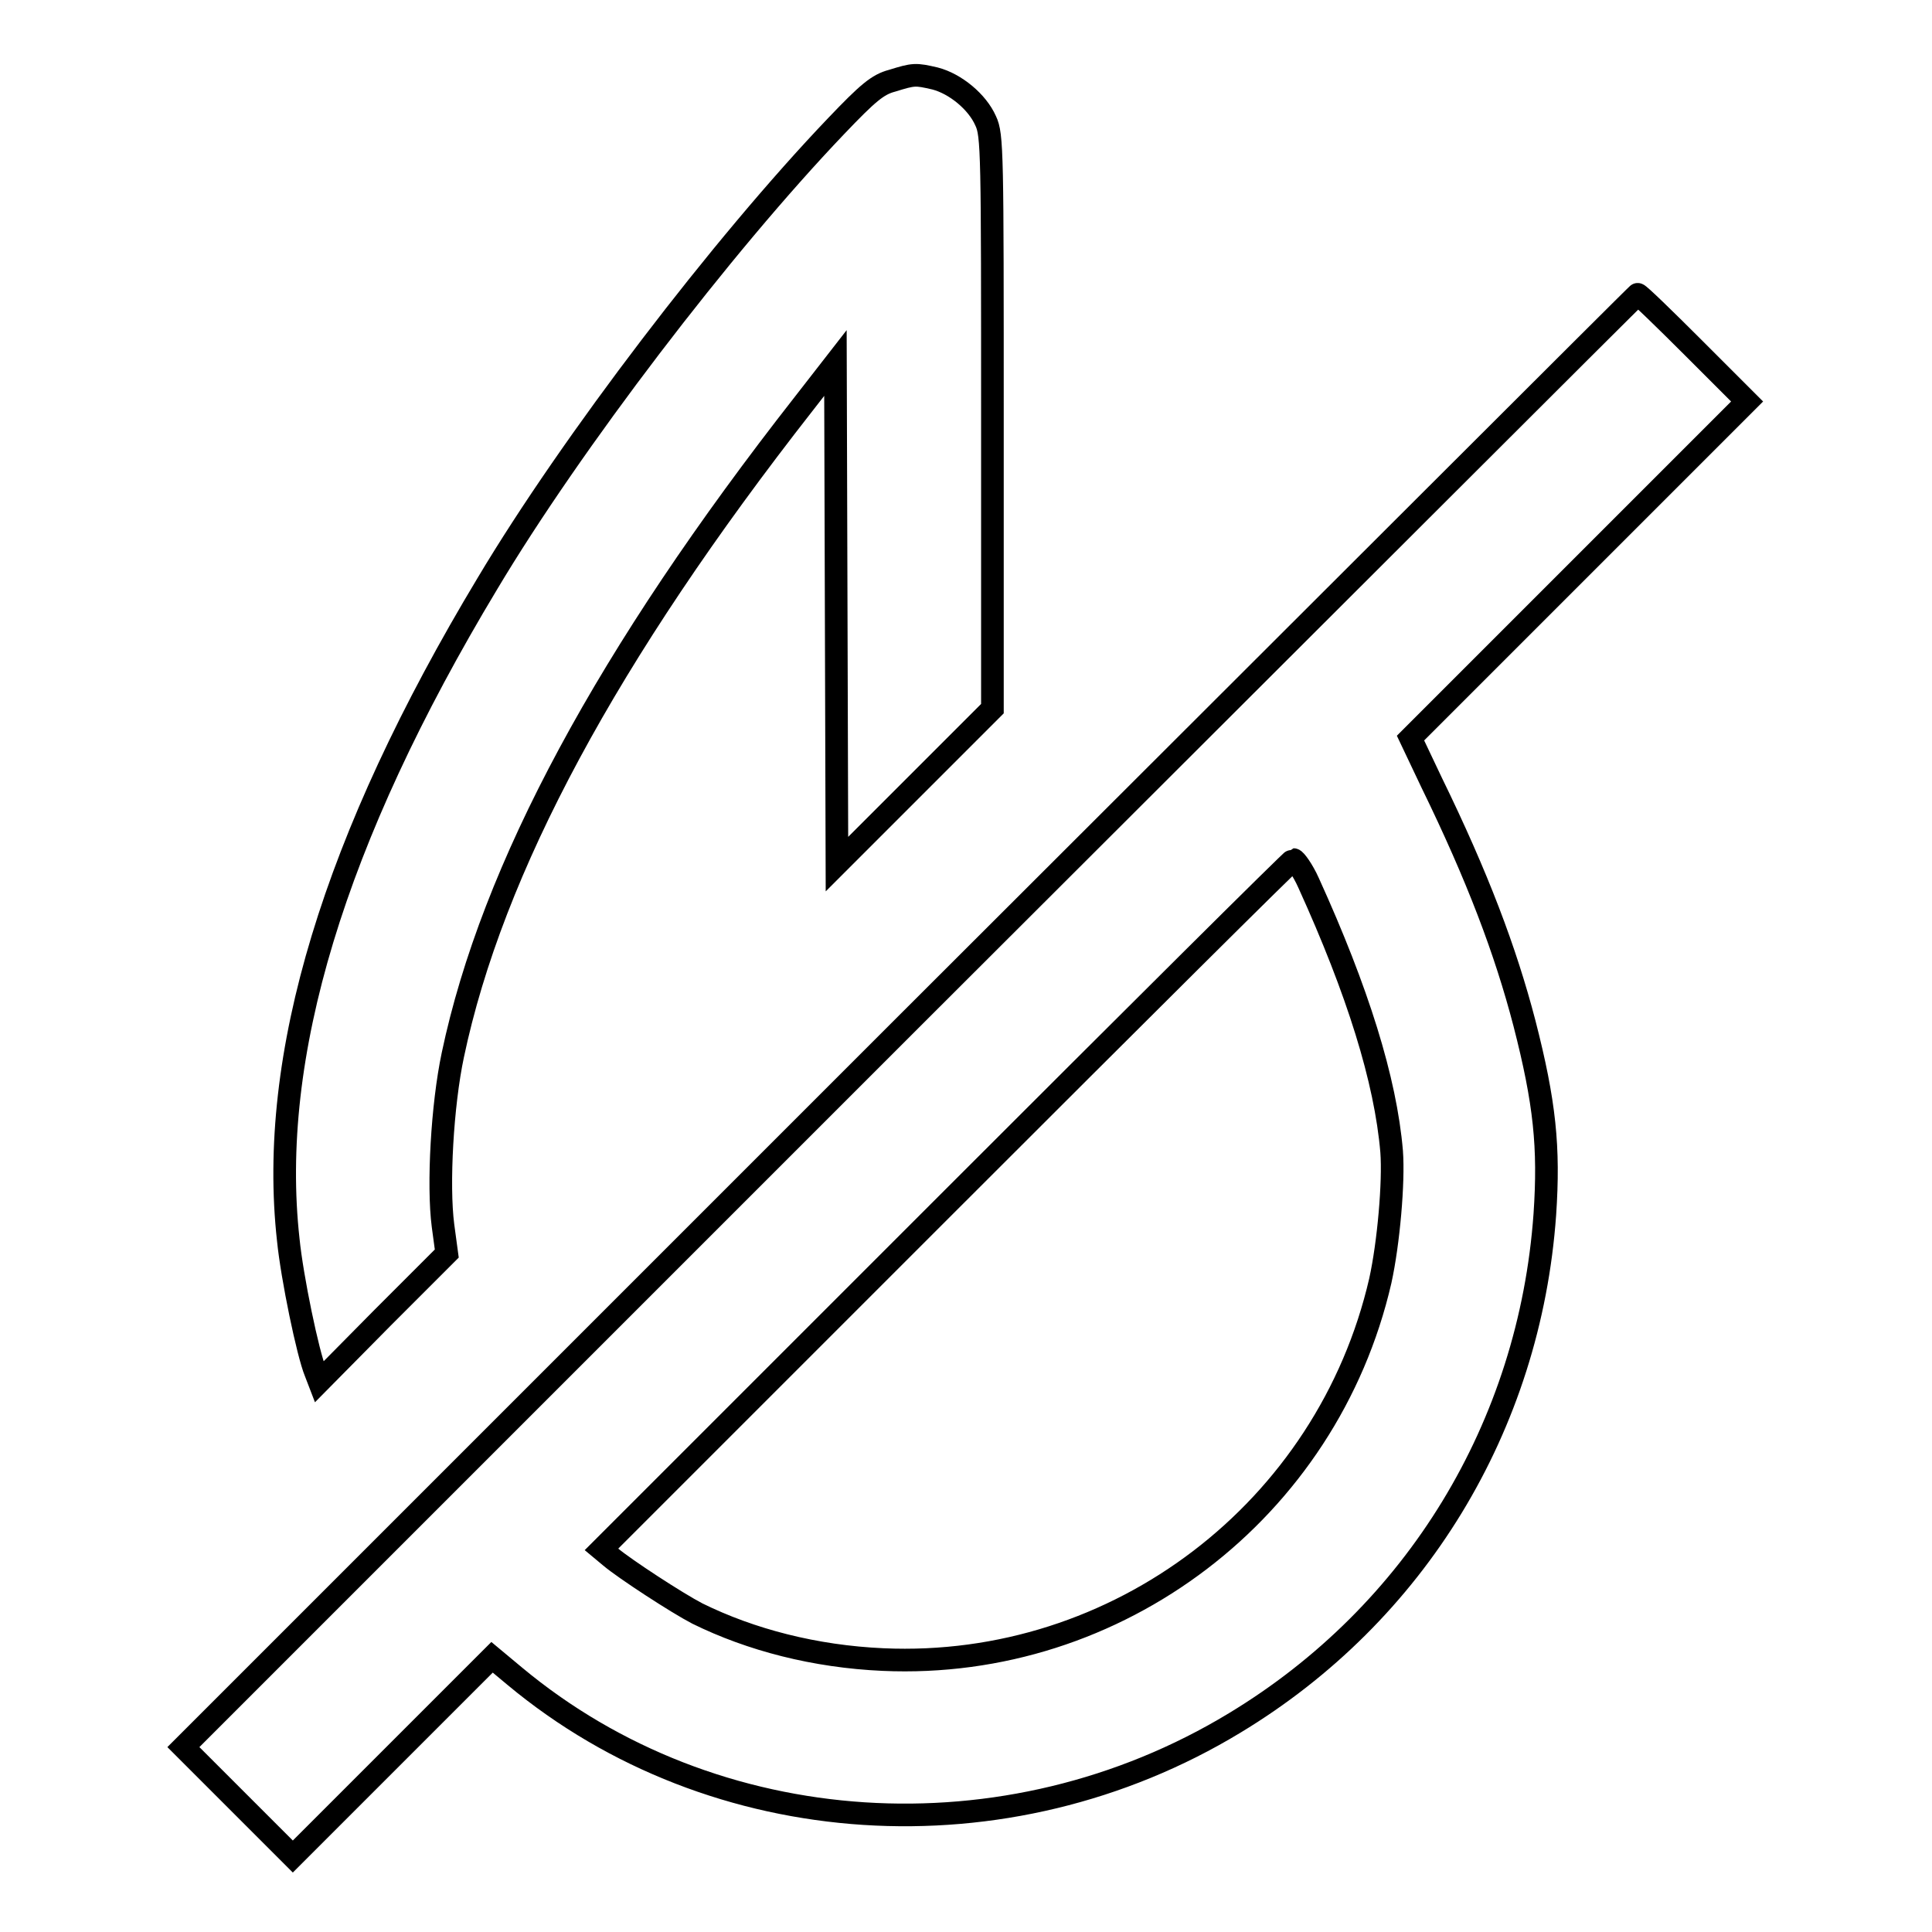
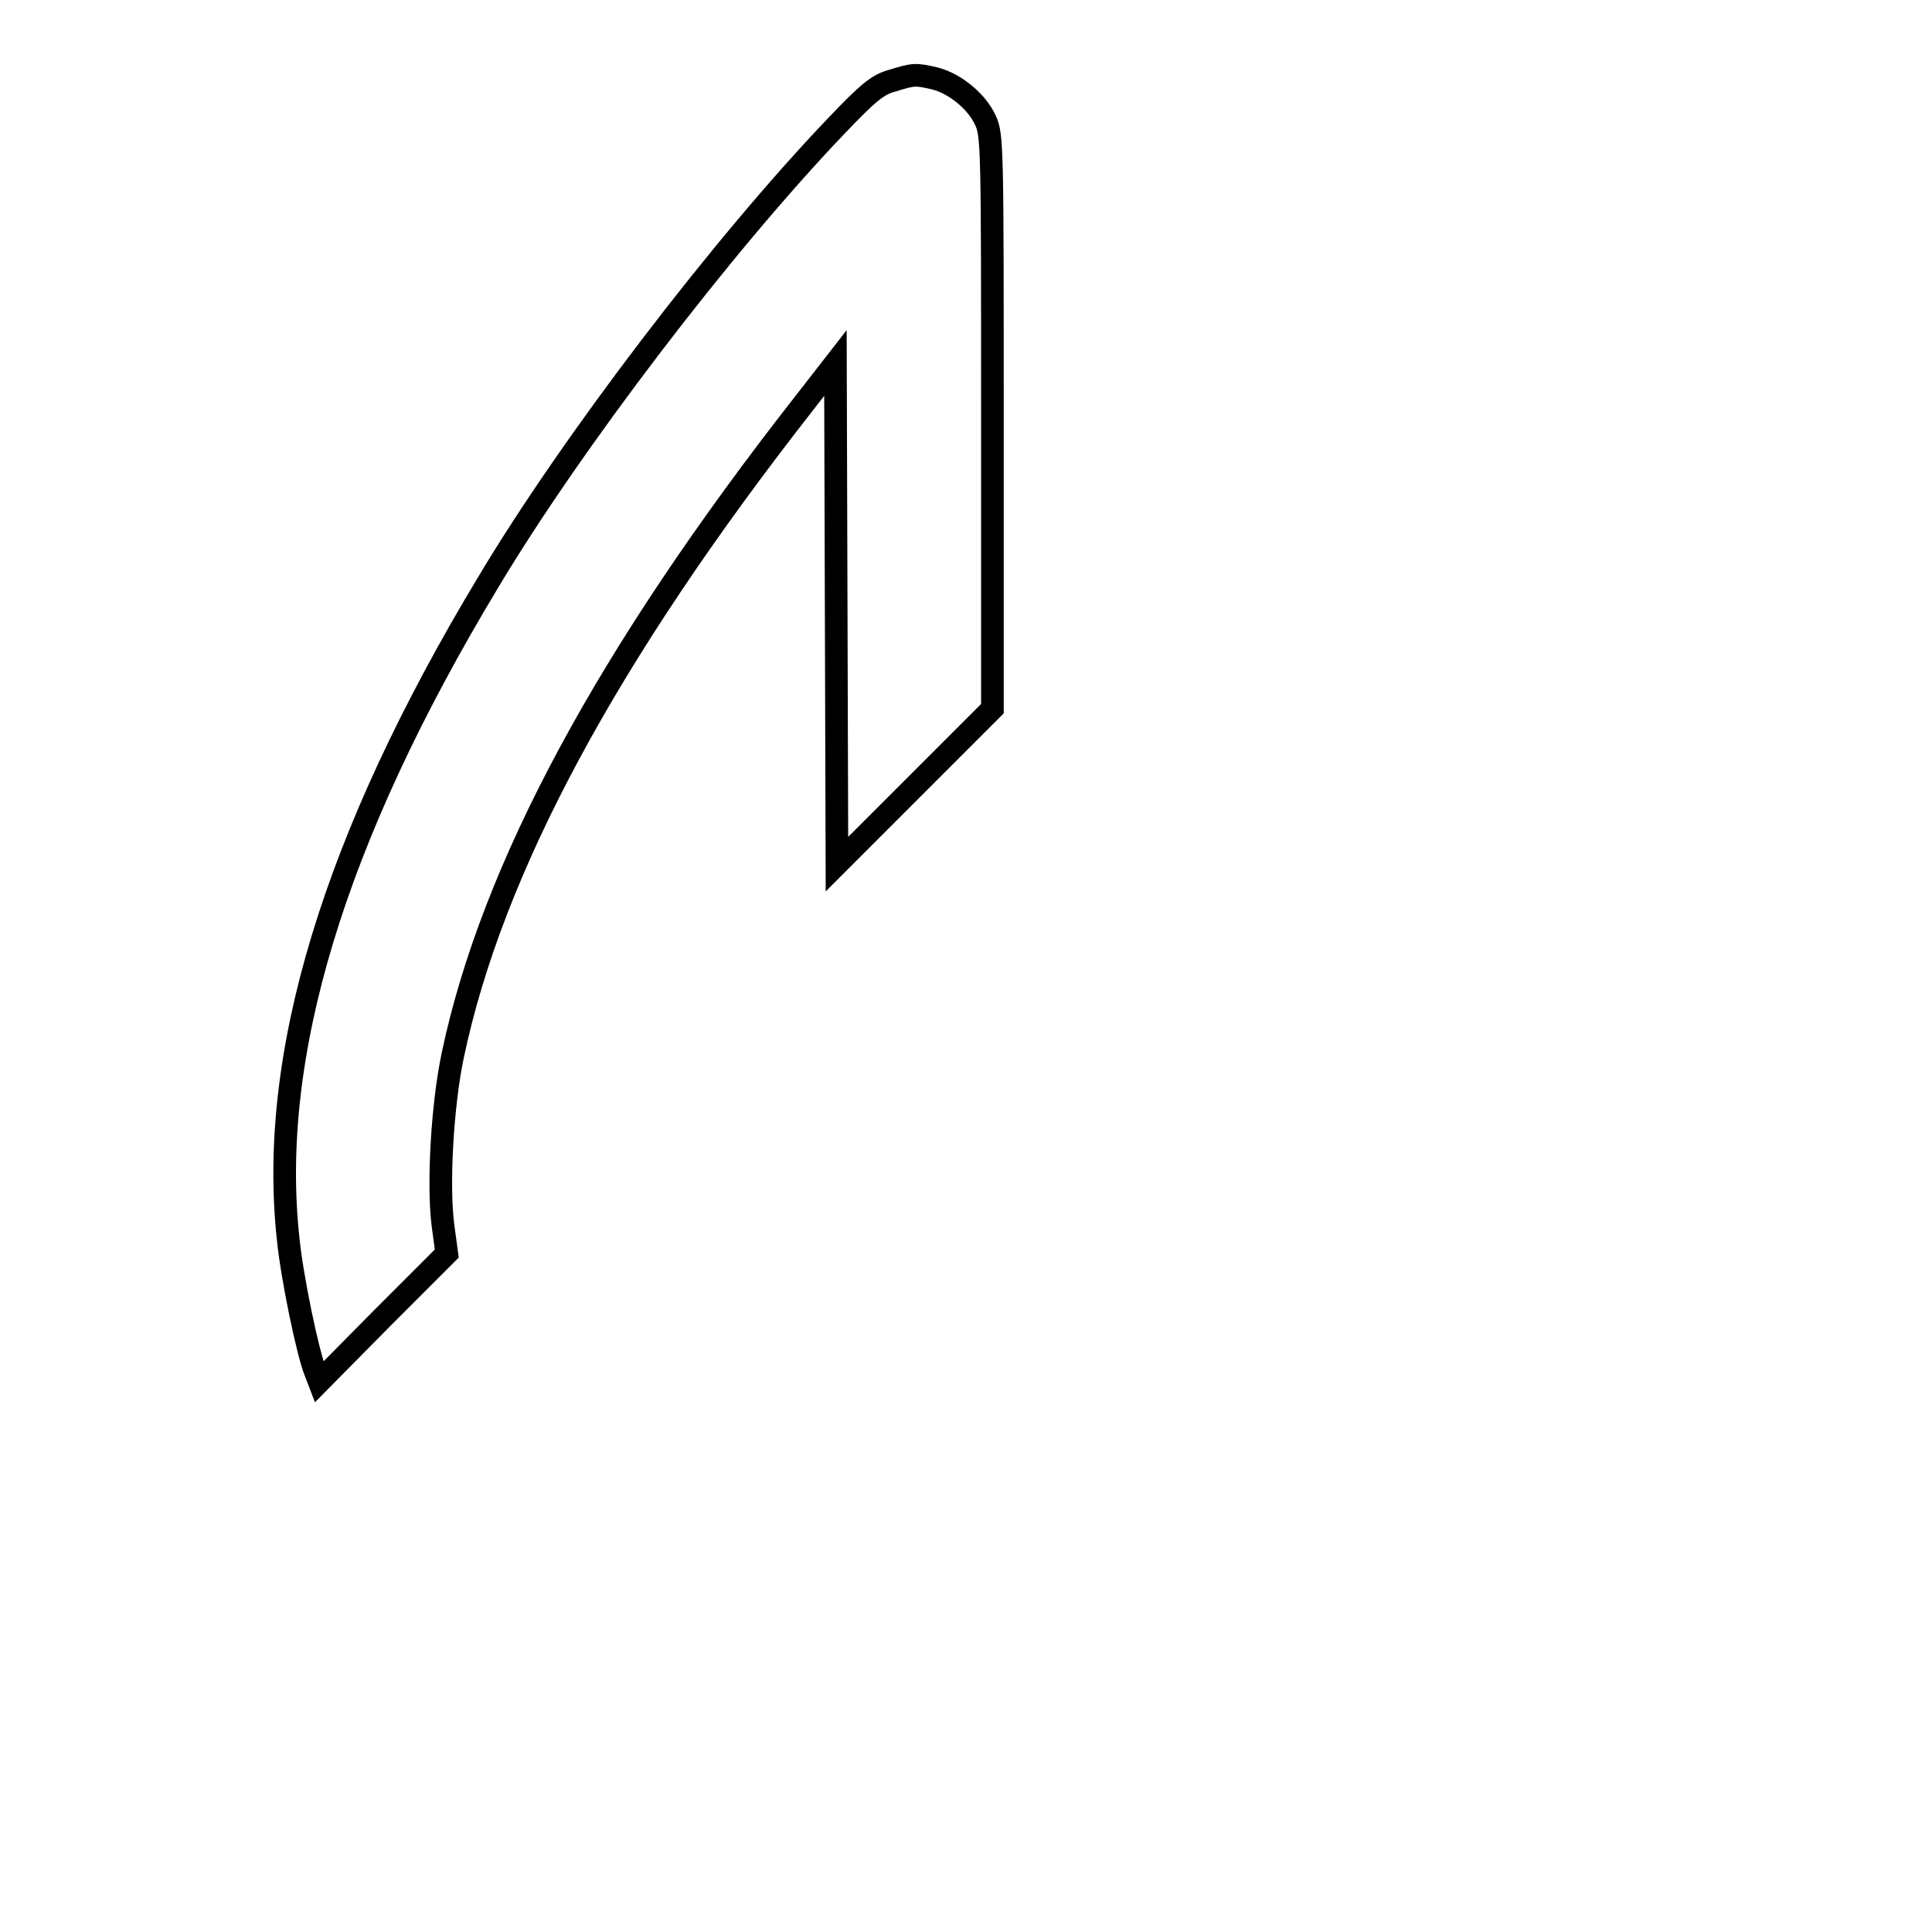
<svg xmlns="http://www.w3.org/2000/svg" version="1.1" x="0px" y="0px" viewBox="0 0 256 256" enable-background="new 0 0 256 256" xml:space="preserve">
  <g>
    <g>
      <g>
        <path stroke-width="3" fill-opacity="0" stroke="#000000" d="M118.2,10.7c-1.9,0.5-3.2,1.6-7.4,6C95.7,32.5,75.7,58.7,64.6,77.3c-20.4,33.9-29.1,62.7-26.4,87c0.5,5,2.6,15.1,3.6,17.5l0.5,1.3l8.4-8.5l8.5-8.5l-0.5-3.7c-0.7-5.4-0.1-16,1.3-22.6c5.2-24.7,20.5-53.1,46.5-86.3l4.2-5.4l0.1,33.2l0.1,33.2l10.3-10.3l10.3-10.3V55.9c0-35.8,0-38-0.9-39.9c-1.1-2.5-4-4.9-6.7-5.6C121.3,9.8,121.1,9.8,118.2,10.7z" />
-         <path stroke-width="3" fill-opacity="0" stroke="#000000" d="M120.6,135.2l-96.3,96.3l7.3,7.3l7.2,7.2l13.2-13.2l13.2-13.2l3,2.5c26.4,22,65.2,24.5,95.4,6.2c24-14.5,39.1-39.3,41.1-67.4c0.6-8.9,0-14.8-2.7-25.3c-2.5-9.6-6.2-19.4-12.3-31.9l-2.8-5.9l22.3-22.3l22.3-22.3l-7.1-7.1c-3.9-3.9-7.2-7.1-7.4-7.1C217,38.9,173.6,82.3,120.6,135.2z M173.4,117c6.5,14.3,10.2,26.1,11,35.6c0.3,4-0.4,12.1-1.5,17.1c-7,30.4-34.8,51.6-65.9,50.2c-9-0.4-17.5-2.6-24.6-6.1c-2.7-1.4-9.6-5.9-11.5-7.5l-1.2-1l45.7-45.7c25.1-25.1,45.8-45.7,46-45.7S172.6,115.2,173.4,117z" />
      </g>
    </g>
  </g>
</svg>